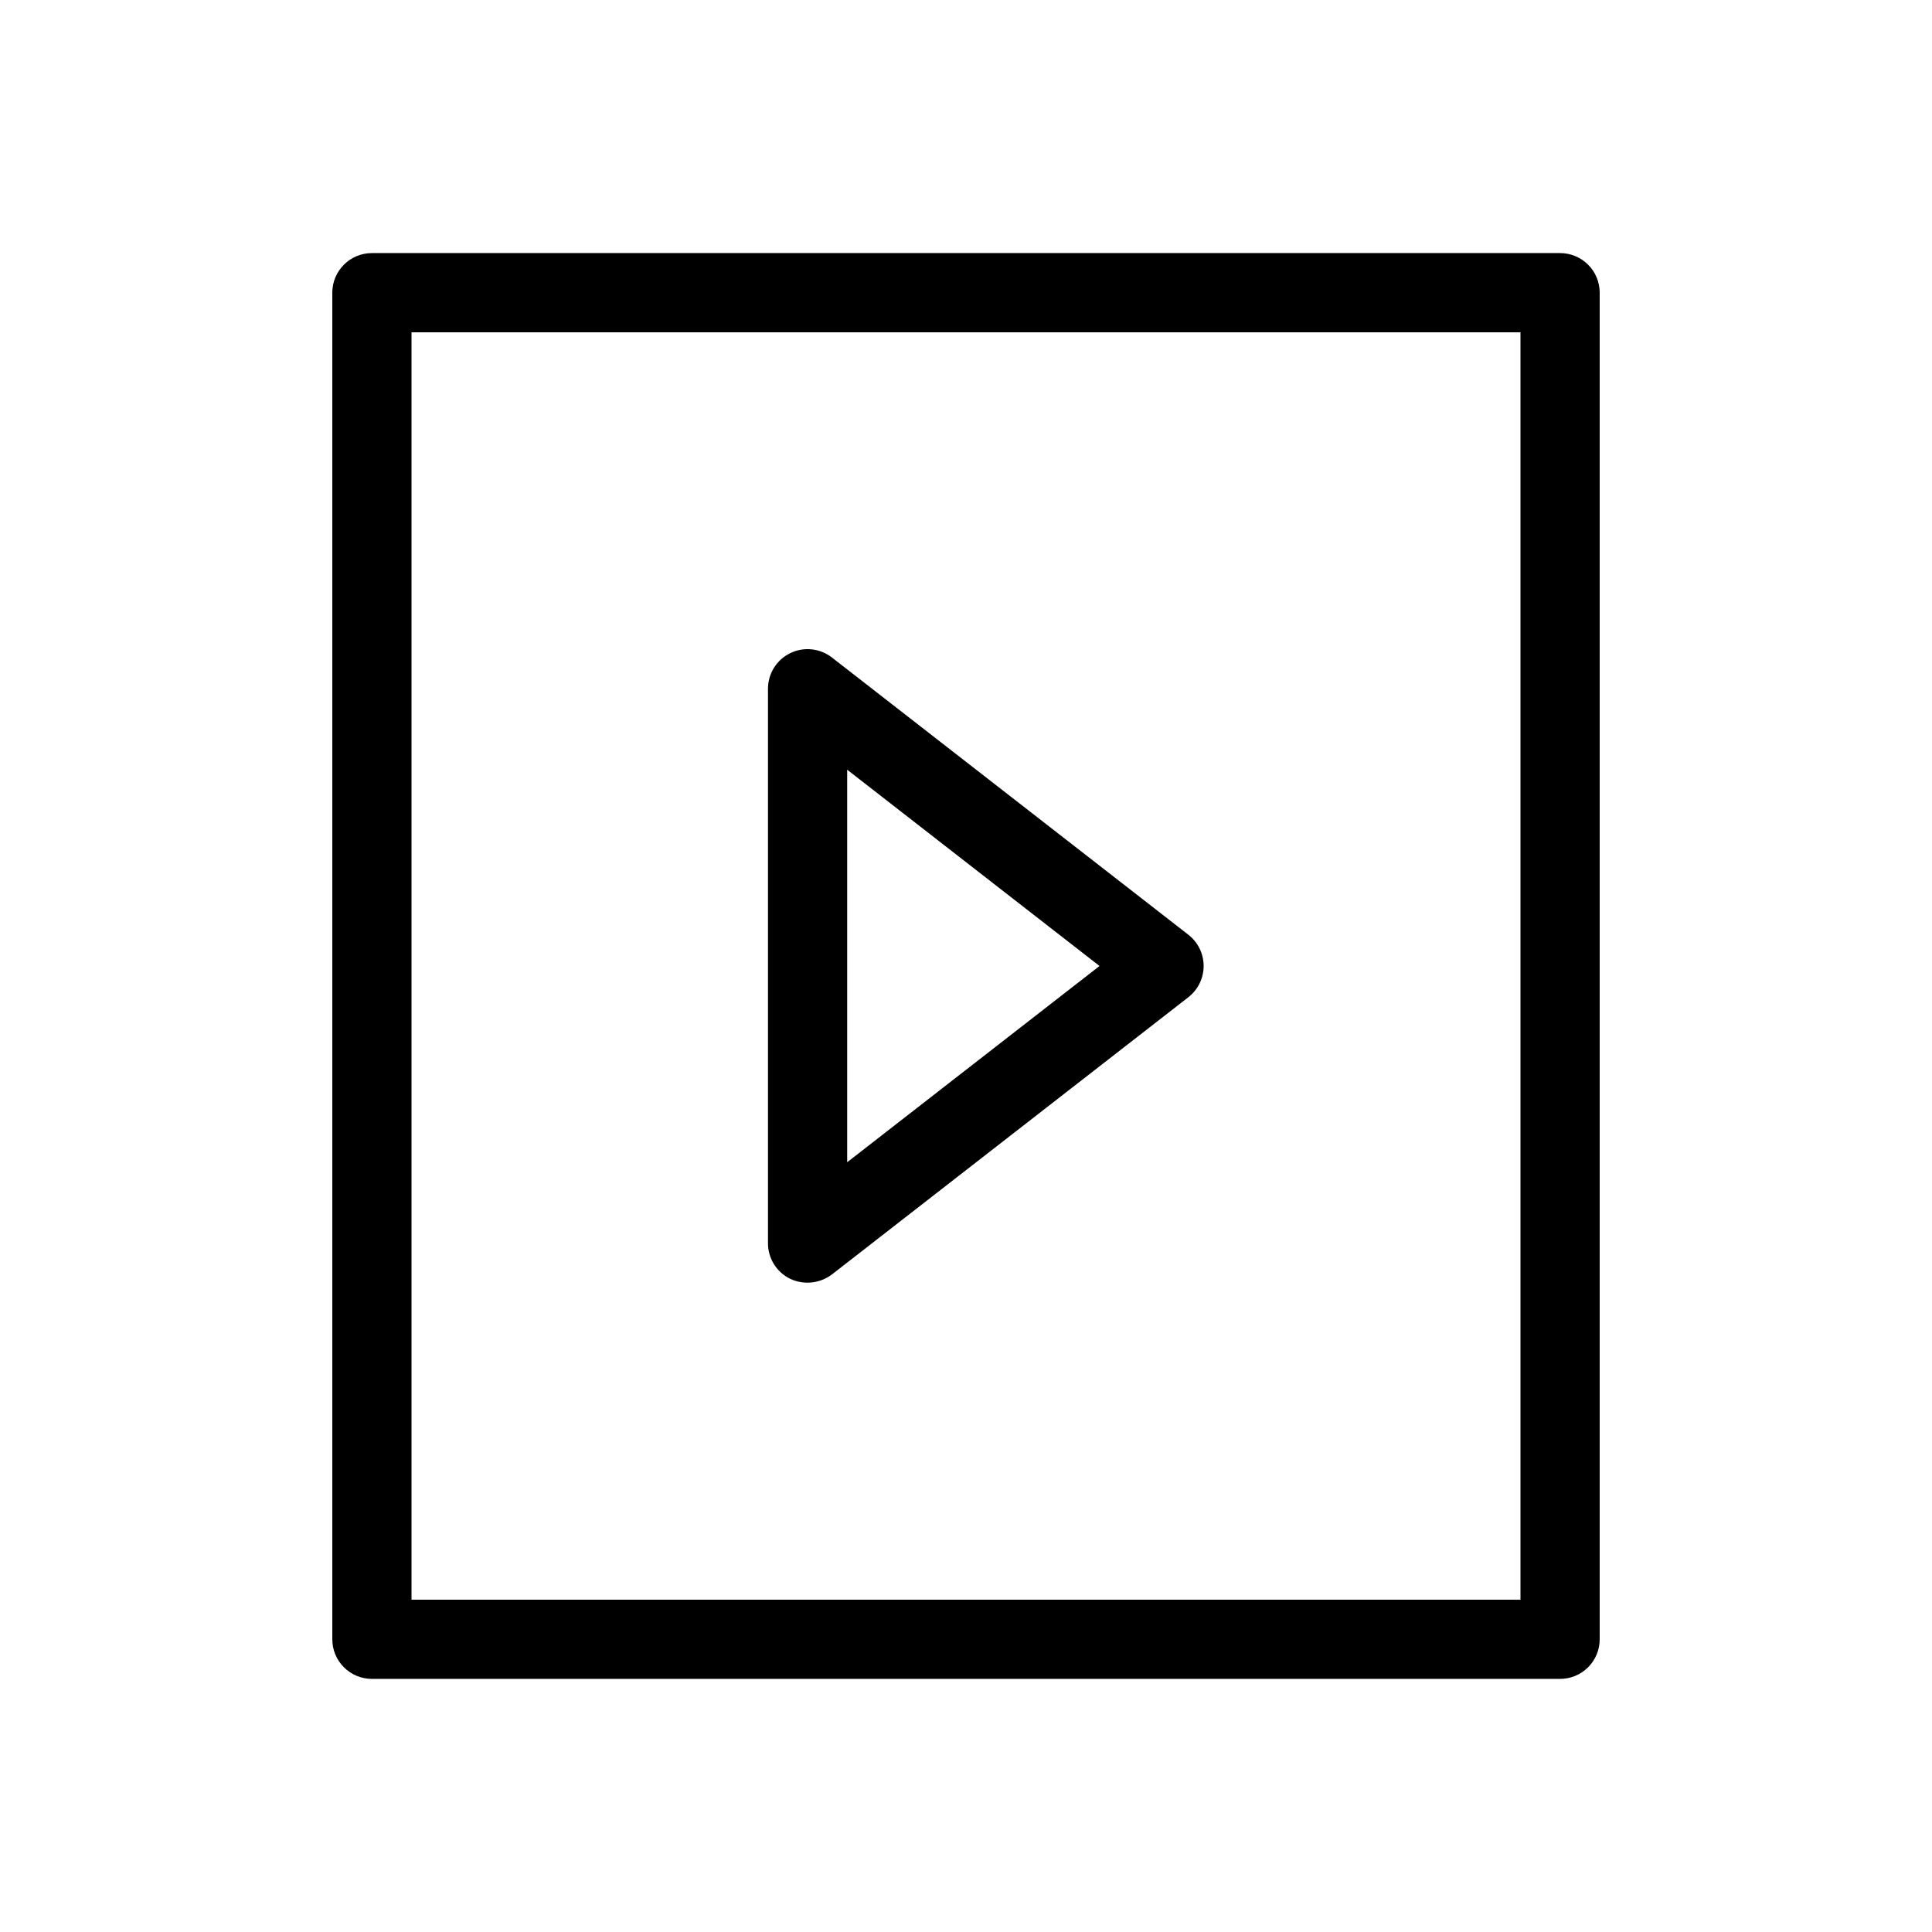
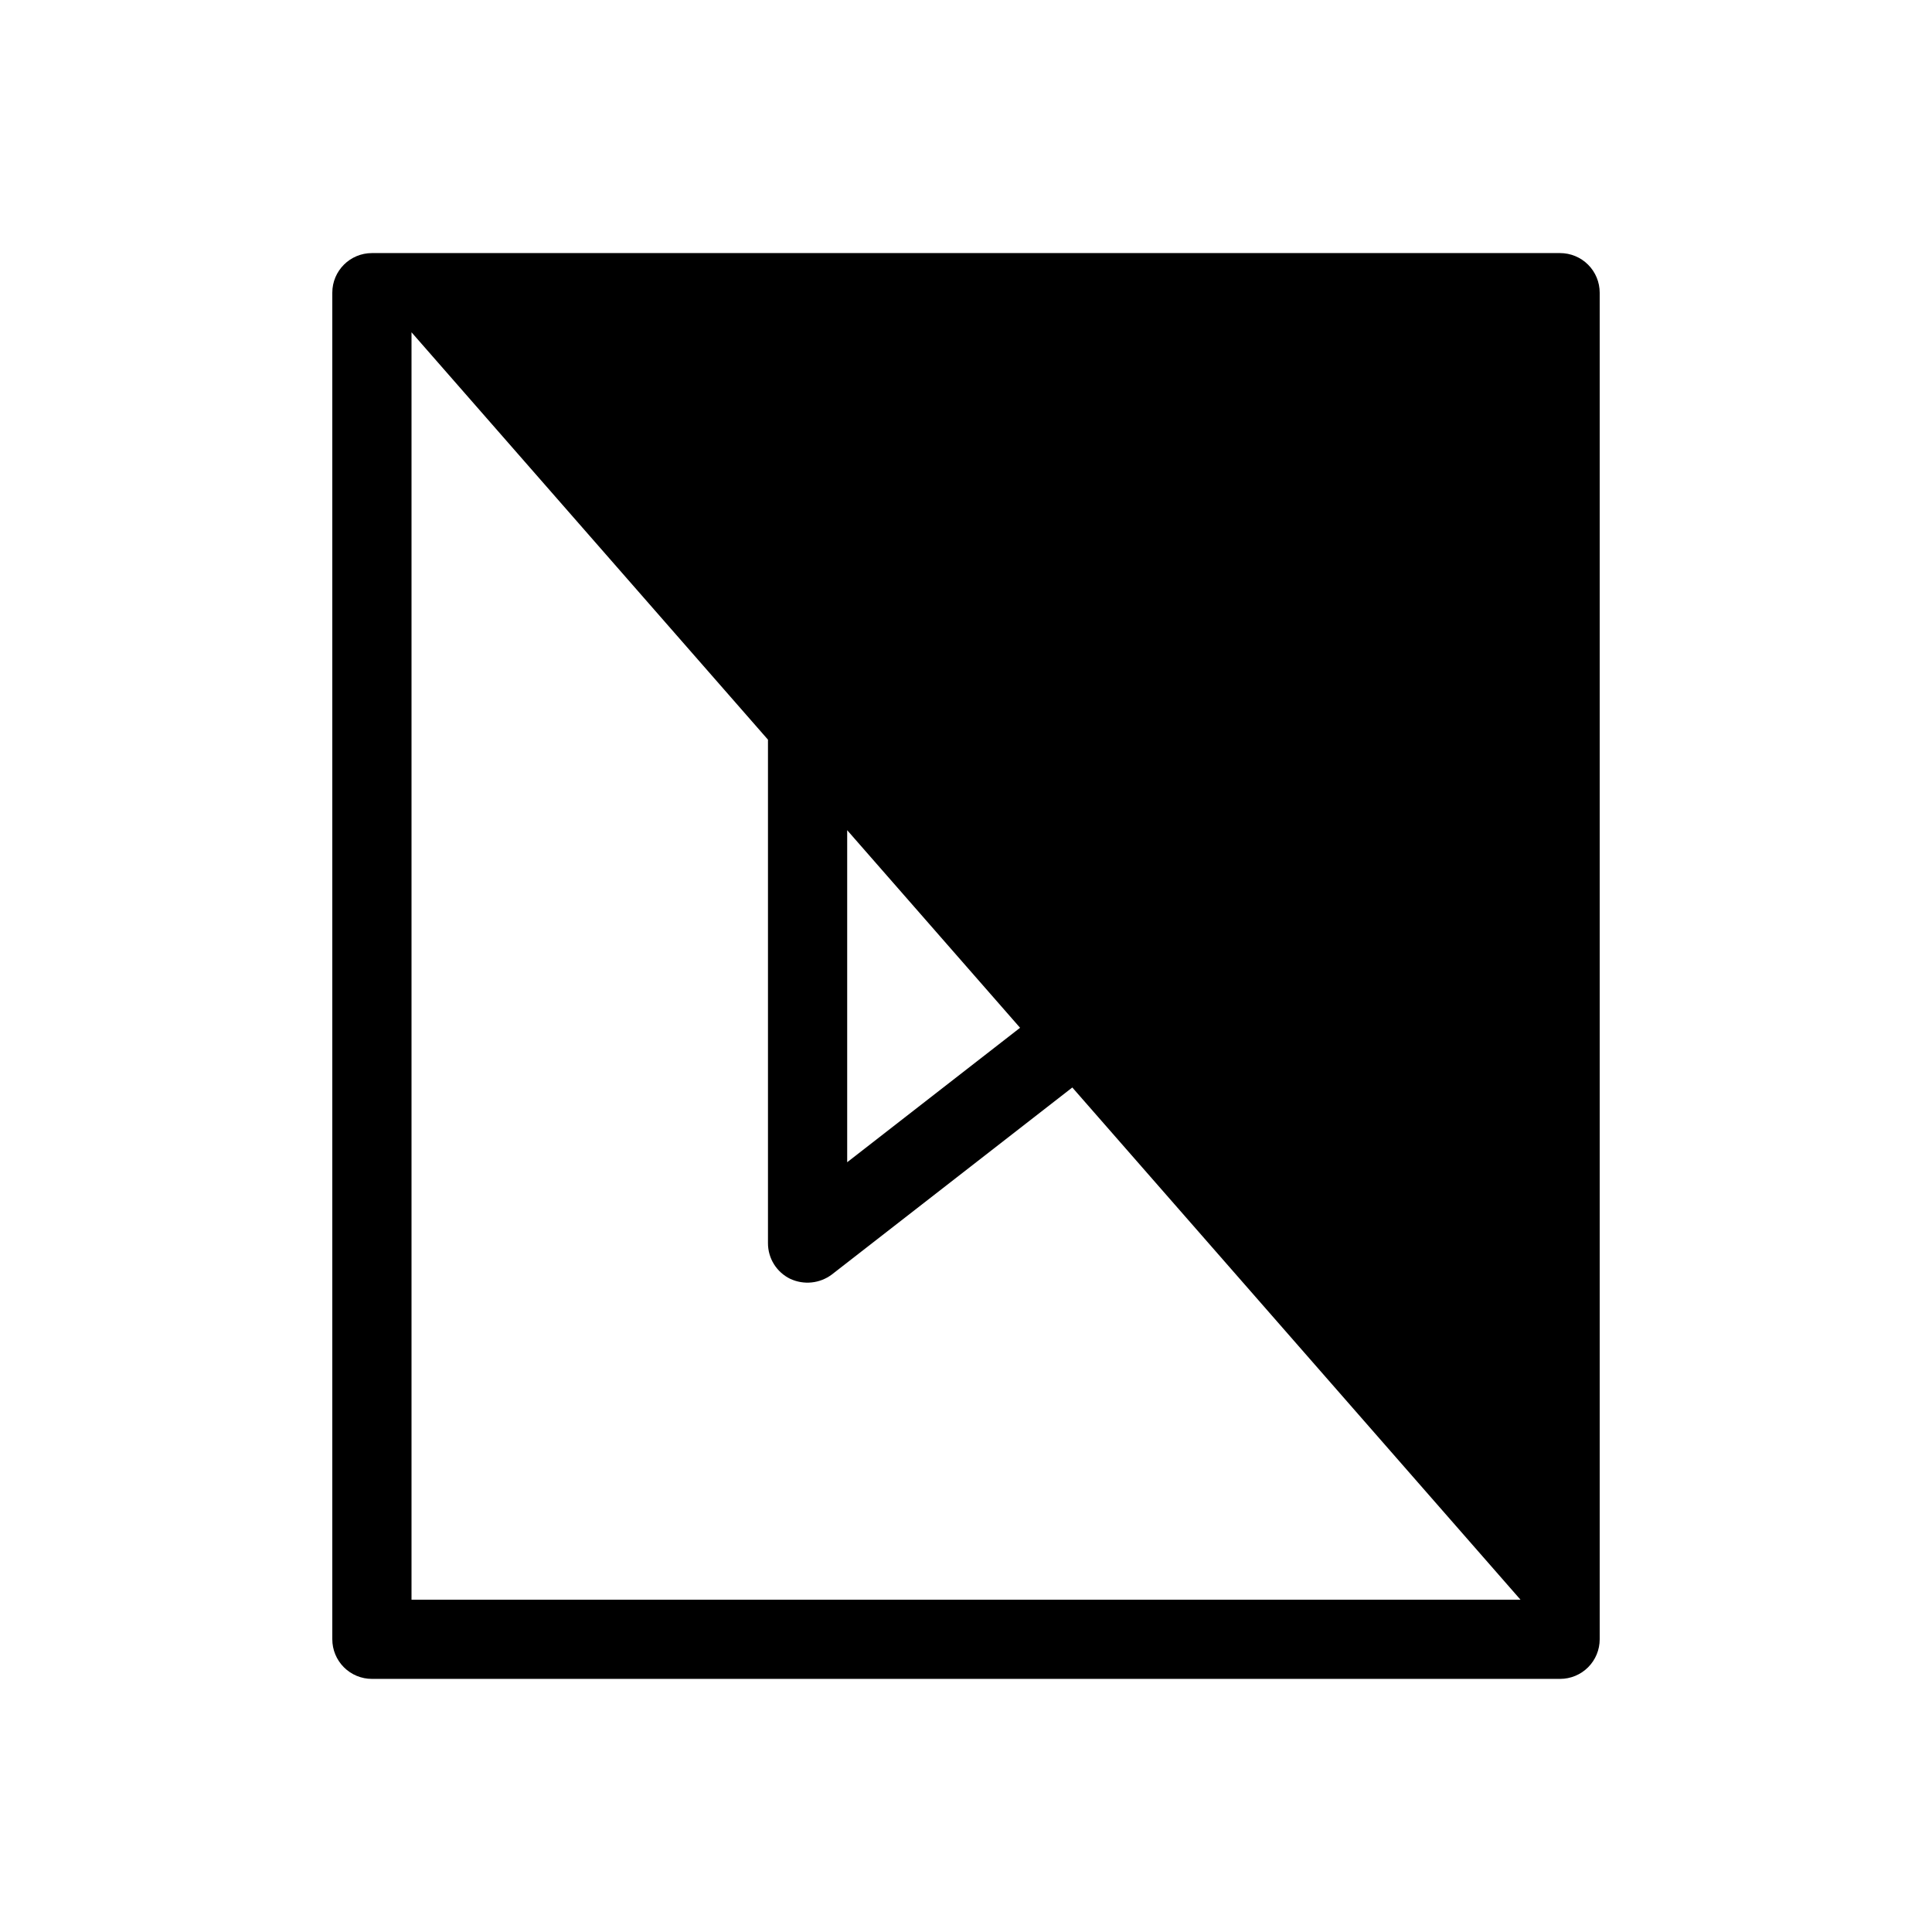
<svg xmlns="http://www.w3.org/2000/svg" fill="#000000" width="800px" height="800px" version="1.1" viewBox="144 144 512 512">
-   <path d="m557.44 211.07h-314.88c-5.797 0-10.496 4.699-10.496 10.496v356.86c0 2.785 1.105 5.453 3.074 7.422s4.637 3.074 7.422 3.074h314.88c2.785 0 5.453-1.105 7.422-3.074s3.074-4.637 3.074-7.422v-356.86c0-2.785-1.105-5.453-3.074-7.422s-4.637-3.074-7.422-3.074zm-10.496 356.86h-293.89v-335.87h293.89zm-193.54-85.035c3.613 1.695 7.867 1.254 11.055-1.145l94.465-73.473c2.555-1.988 4.051-5.043 4.051-8.285 0-3.238-1.496-6.293-4.051-8.281l-94.465-73.473c-3.164-2.457-7.453-2.902-11.055-1.141-3.598 1.762-5.883 5.418-5.883 9.426v146.95c0 4.008 2.281 7.664 5.883 9.426zm15.109-134.91 66.871 52.012-66.871 52.008z" />
+   <path d="m557.44 211.07h-314.88c-5.797 0-10.496 4.699-10.496 10.496v356.86c0 2.785 1.105 5.453 3.074 7.422s4.637 3.074 7.422 3.074h314.88c2.785 0 5.453-1.105 7.422-3.074s3.074-4.637 3.074-7.422v-356.86c0-2.785-1.105-5.453-3.074-7.422s-4.637-3.074-7.422-3.074zm-10.496 356.86h-293.89v-335.87zm-193.54-85.035c3.613 1.695 7.867 1.254 11.055-1.145l94.465-73.473c2.555-1.988 4.051-5.043 4.051-8.285 0-3.238-1.496-6.293-4.051-8.281l-94.465-73.473c-3.164-2.457-7.453-2.902-11.055-1.141-3.598 1.762-5.883 5.418-5.883 9.426v146.95c0 4.008 2.281 7.664 5.883 9.426zm15.109-134.91 66.871 52.012-66.871 52.008z" />
</svg>